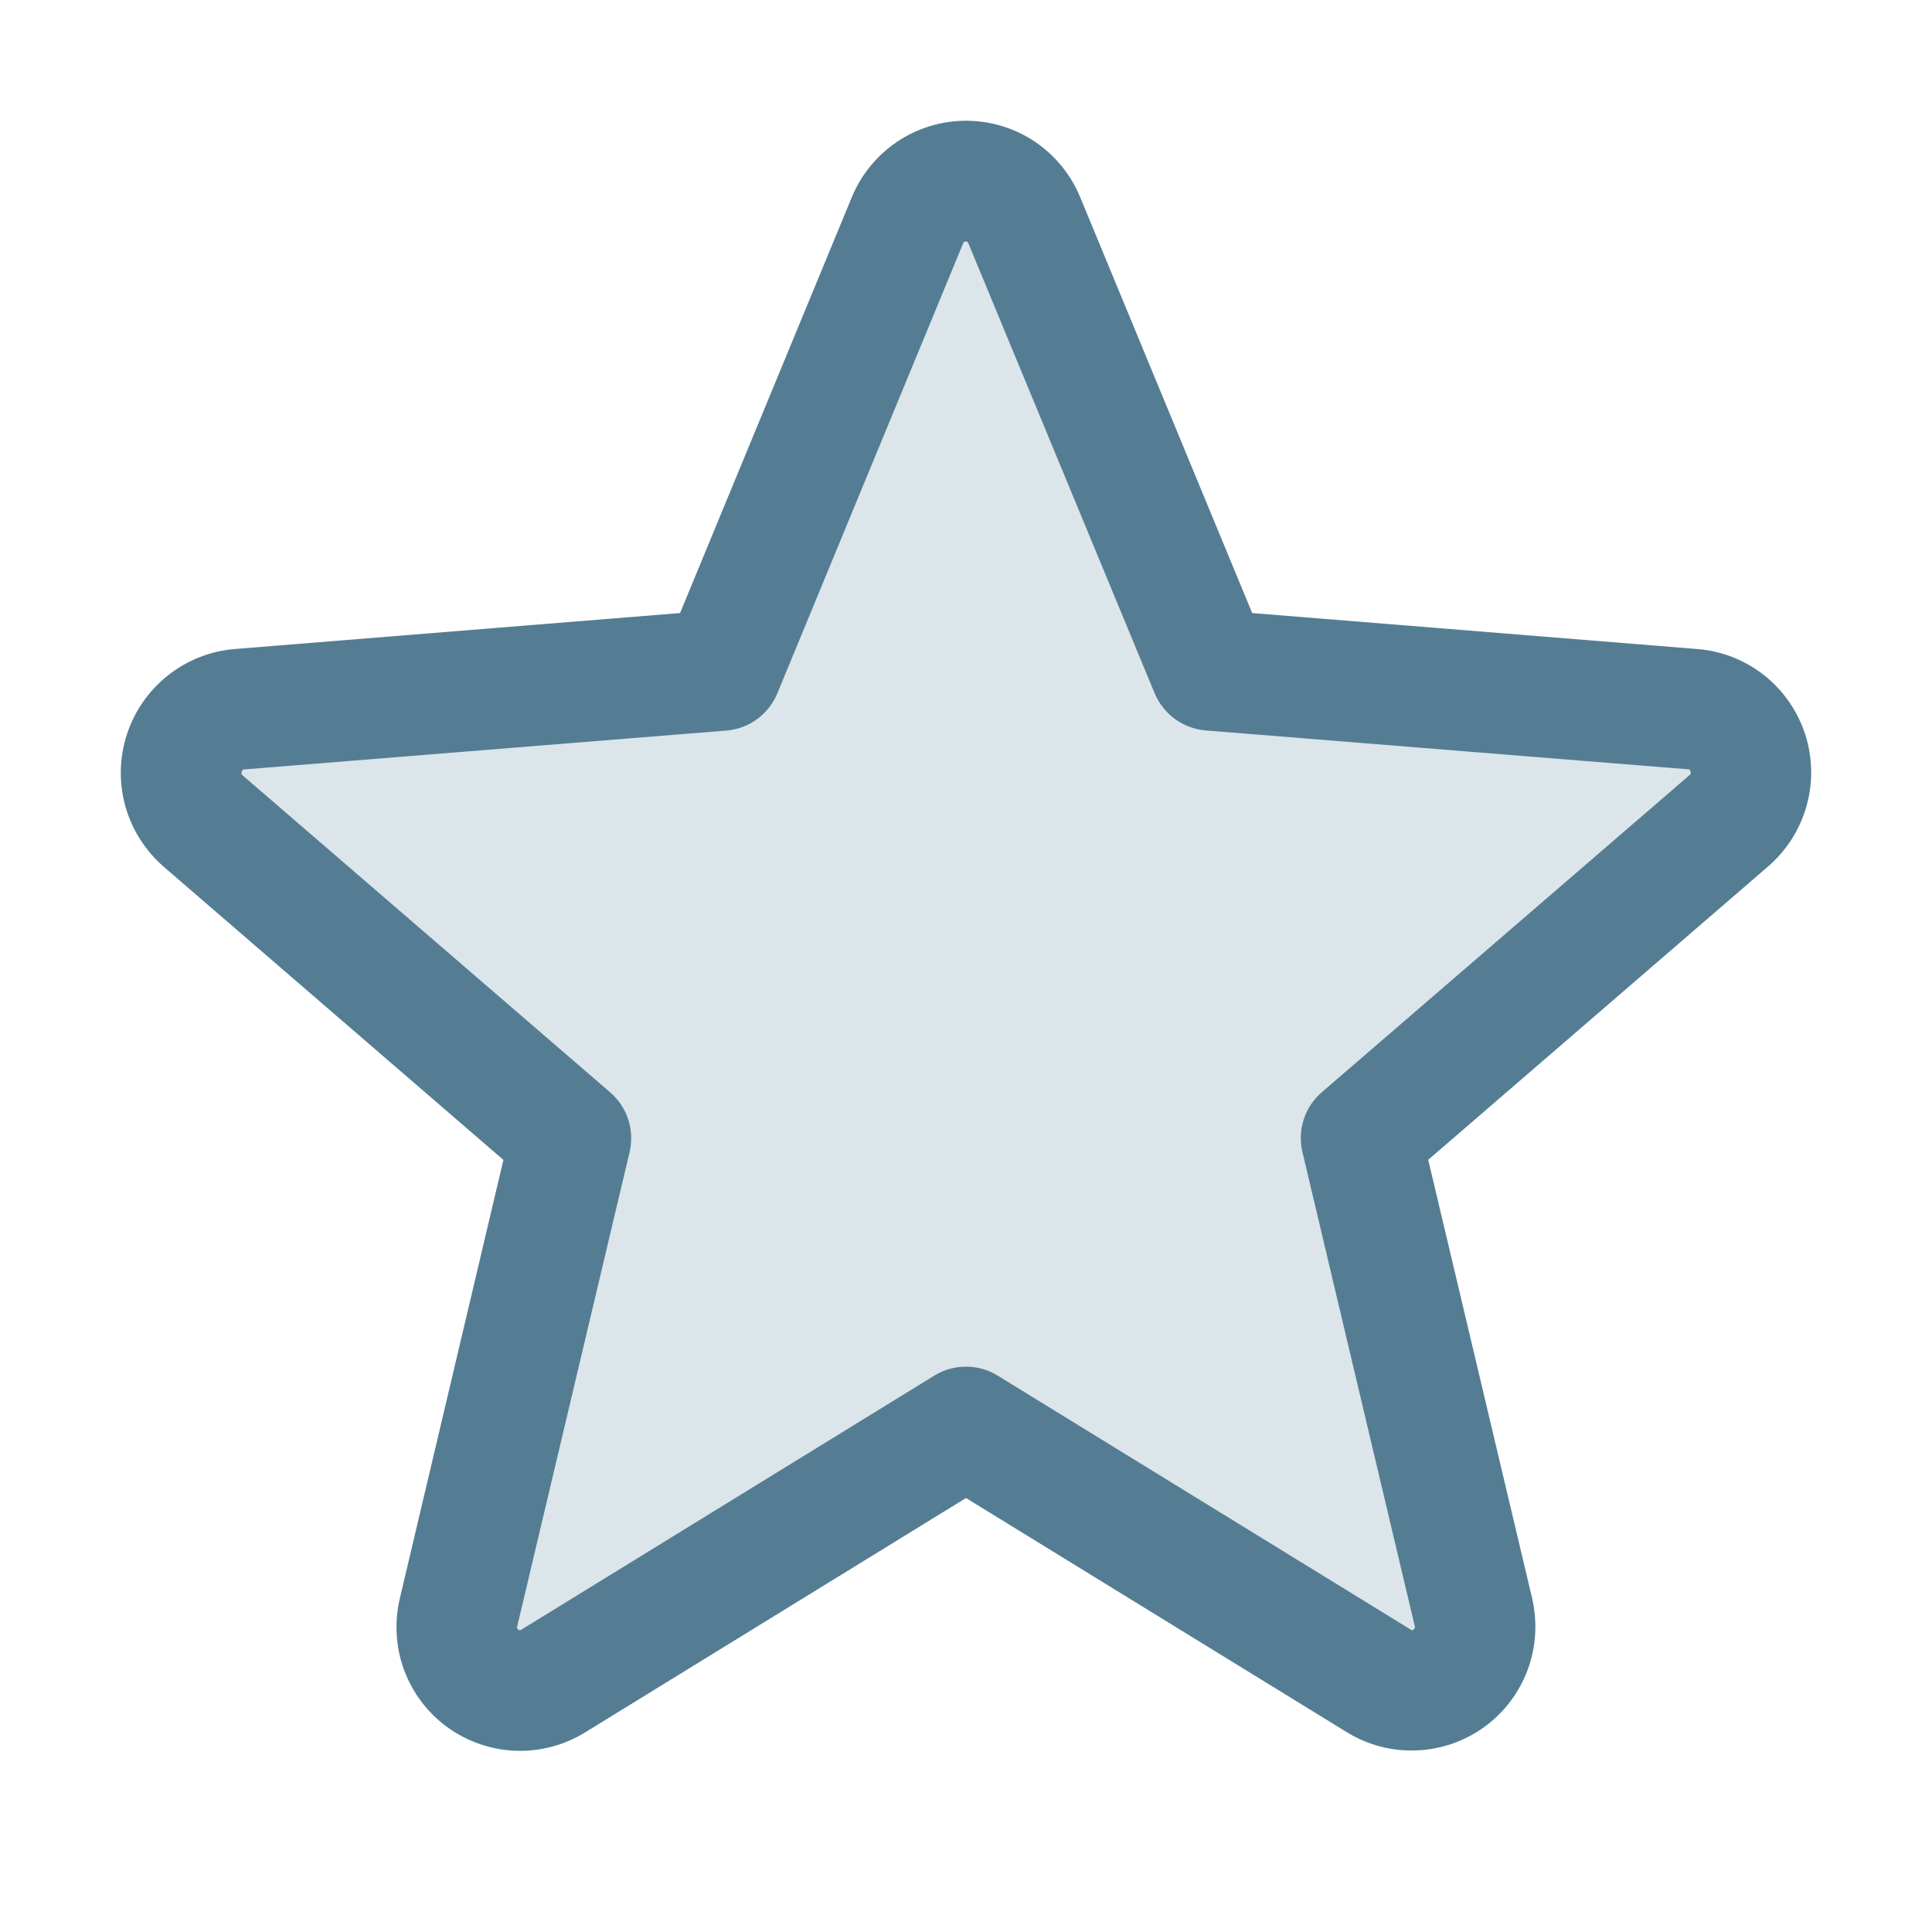
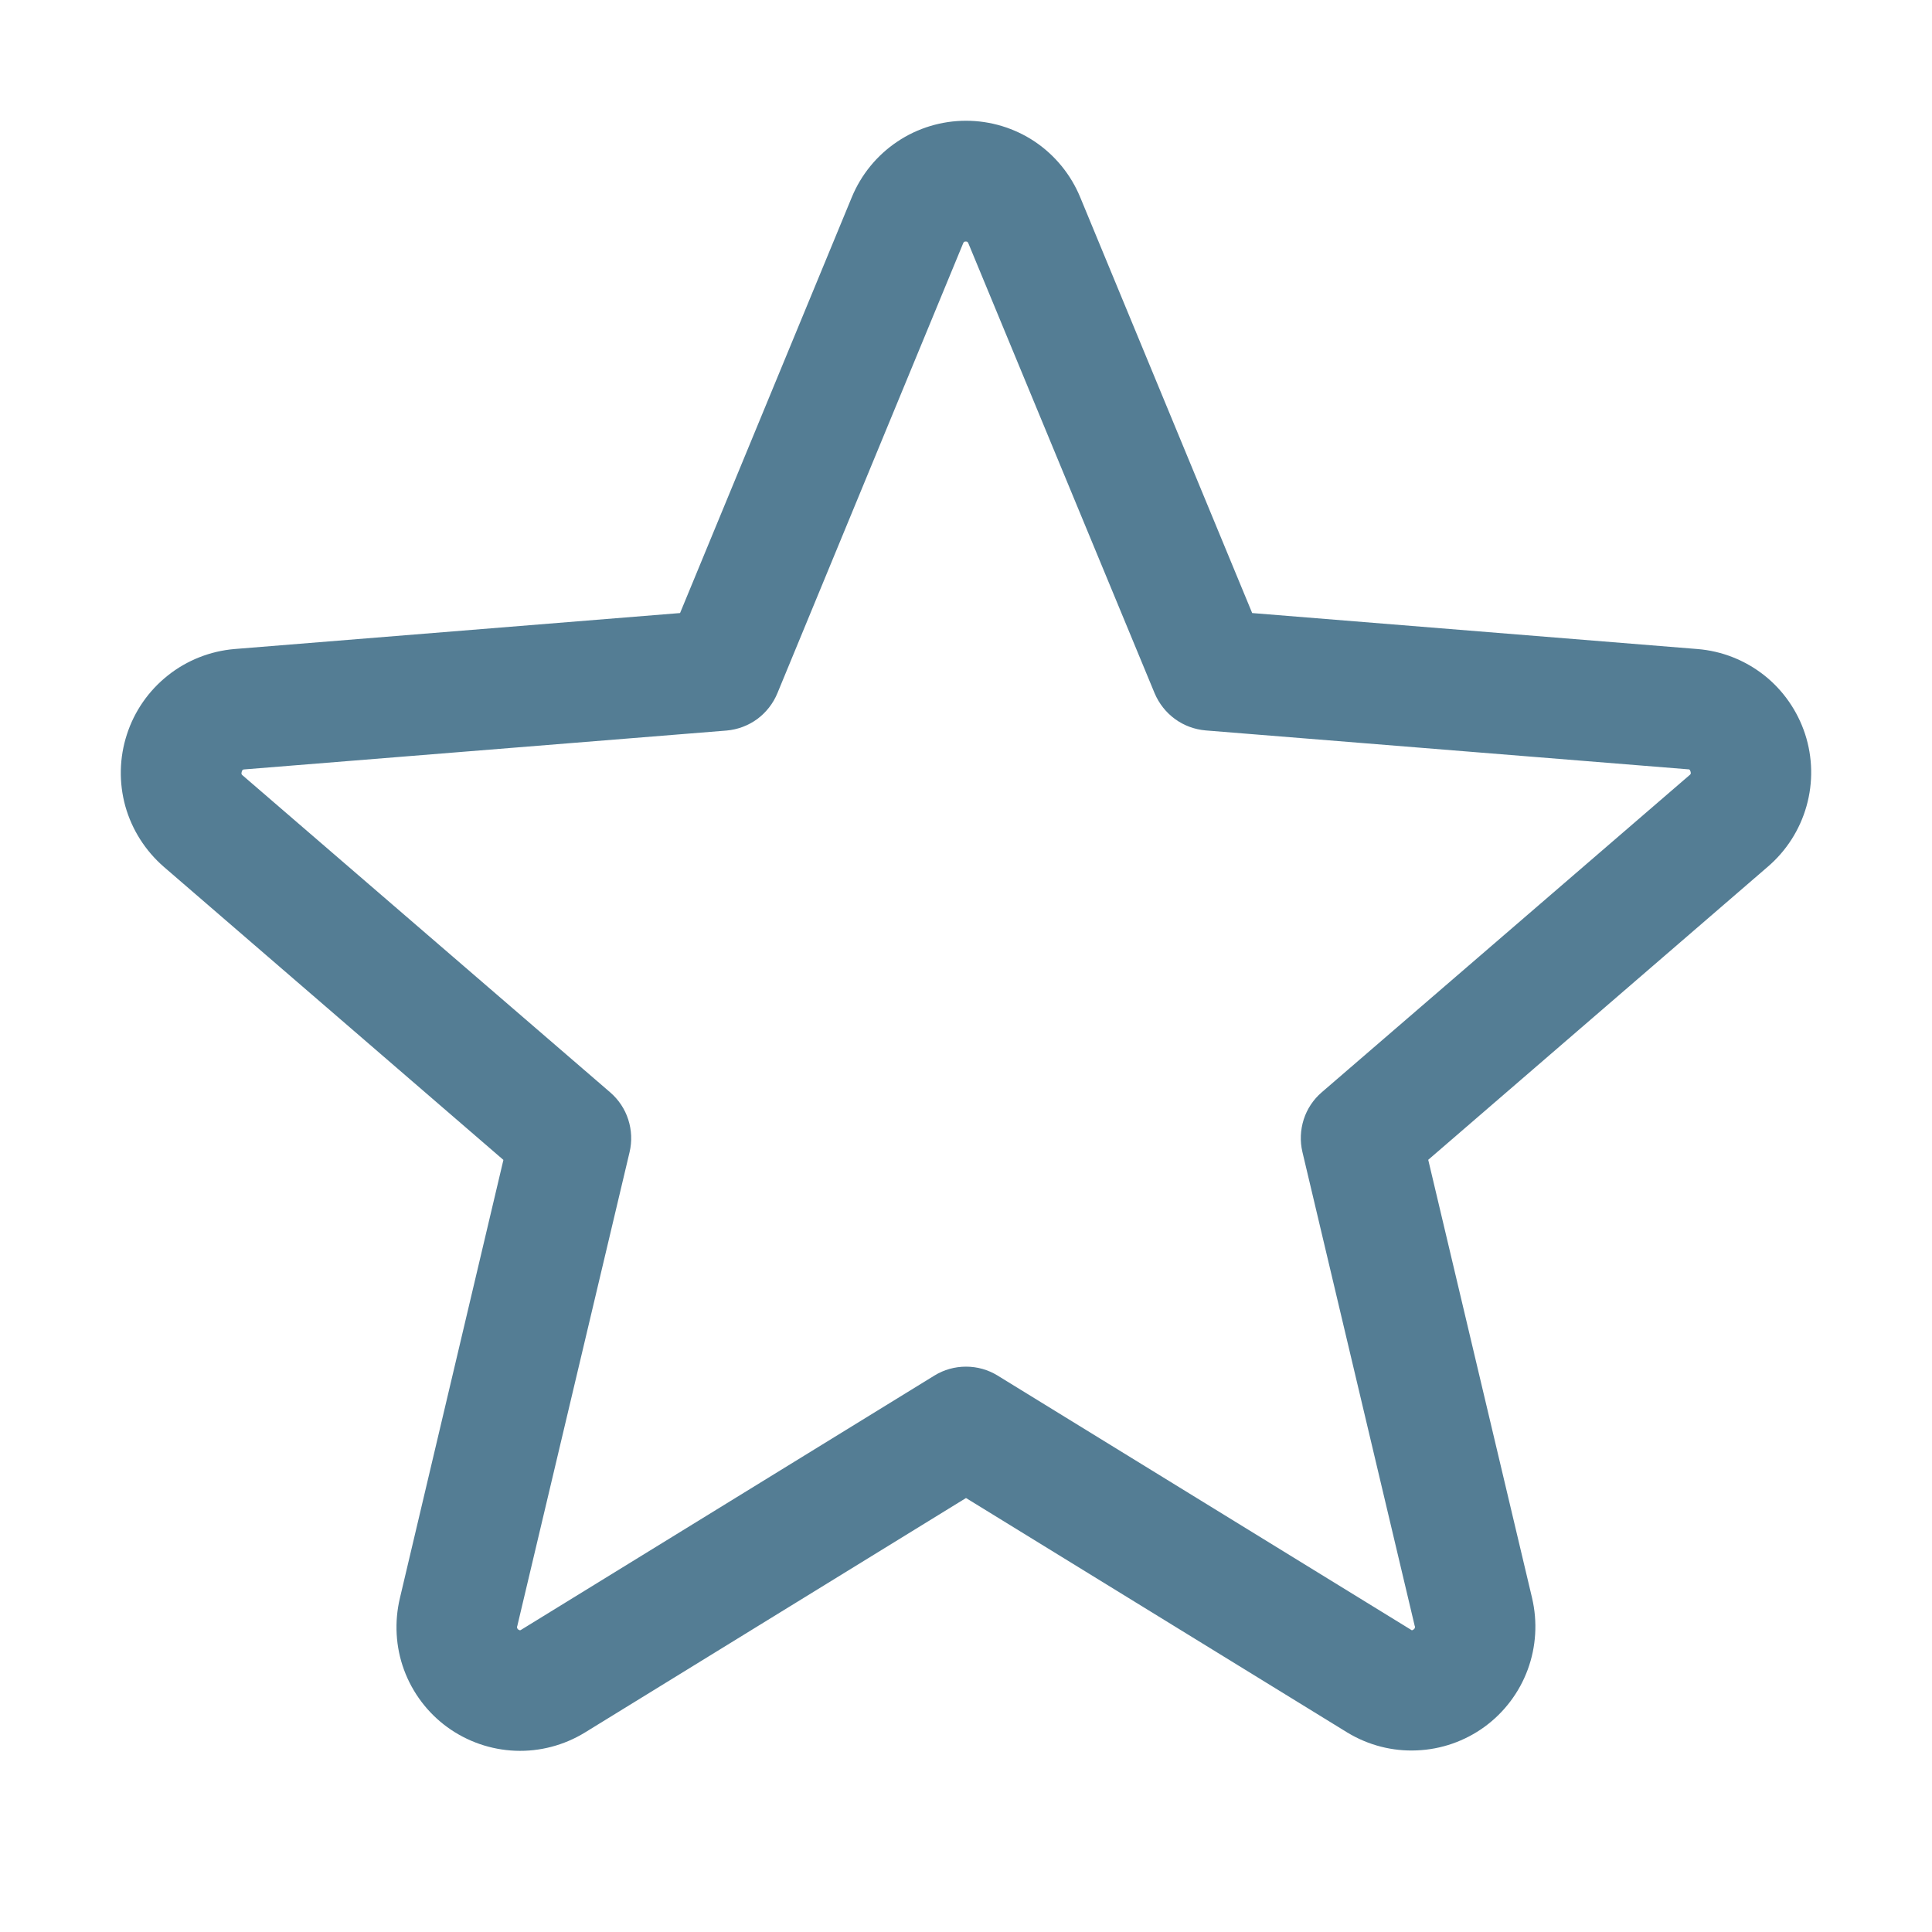
<svg xmlns="http://www.w3.org/2000/svg" width="16" height="16" viewBox="0 0 16 16" fill="none">
-   <path opacity="0.2" d="M14.316 6.799L11.273 9.424L12.203 13.349C12.227 13.45 12.221 13.556 12.186 13.653C12.15 13.751 12.086 13.835 12.003 13.897C11.919 13.958 11.819 13.993 11.715 13.998C11.611 14.002 11.509 13.976 11.42 13.922L8 11.818L4.58 13.921C4.491 13.975 4.389 14.002 4.285 13.997C4.181 13.992 4.081 13.957 3.997 13.896C3.914 13.835 3.85 13.75 3.814 13.652C3.779 13.555 3.773 13.449 3.797 13.348L4.728 9.424L1.684 6.799C1.606 6.731 1.55 6.641 1.523 6.542C1.495 6.442 1.498 6.337 1.53 6.238C1.561 6.14 1.621 6.053 1.702 5.989C1.783 5.924 1.88 5.885 1.983 5.875L5.978 5.55L7.516 1.825C7.555 1.729 7.622 1.647 7.709 1.589C7.795 1.531 7.896 1.5 8 1.5C8.104 1.5 8.205 1.531 8.291 1.589C8.378 1.647 8.445 1.729 8.484 1.825L10.023 5.55L14.017 5.875C14.12 5.885 14.218 5.924 14.299 5.989C14.379 6.053 14.439 6.14 14.471 6.239C14.503 6.337 14.505 6.442 14.478 6.542C14.45 6.642 14.394 6.731 14.316 6.799Z" fill="#547D94" />
  <path d="M14.949 6.079C14.886 5.887 14.768 5.717 14.61 5.592C14.451 5.467 14.259 5.391 14.057 5.375L10.37 5.077L8.946 1.634C8.869 1.447 8.738 1.286 8.57 1.173C8.401 1.06 8.203 1 8 1C7.798 1 7.599 1.06 7.431 1.173C7.262 1.286 7.131 1.447 7.054 1.634L5.632 5.077L1.942 5.375C1.741 5.392 1.548 5.468 1.39 5.594C1.231 5.72 1.113 5.89 1.051 6.082C0.988 6.275 0.984 6.482 1.038 6.677C1.093 6.872 1.204 7.046 1.357 7.179L4.169 9.606L3.312 13.234C3.265 13.431 3.276 13.639 3.346 13.829C3.416 14.019 3.541 14.185 3.705 14.304C3.869 14.423 4.065 14.491 4.268 14.499C4.47 14.507 4.671 14.454 4.844 14.348L8 12.406L11.158 14.348C11.331 14.453 11.531 14.505 11.733 14.496C11.935 14.488 12.13 14.42 12.294 14.301C12.457 14.182 12.582 14.017 12.652 13.827C12.722 13.637 12.734 13.431 12.688 13.234L11.828 9.605L14.64 7.178C14.794 7.046 14.906 6.871 14.961 6.675C15.016 6.48 15.012 6.272 14.949 6.079ZM13.99 6.421L10.946 9.046C10.877 9.105 10.825 9.183 10.797 9.27C10.769 9.358 10.765 9.451 10.786 9.54L11.716 13.465C11.719 13.47 11.719 13.476 11.717 13.482C11.715 13.488 11.711 13.492 11.706 13.495C11.694 13.504 11.691 13.502 11.682 13.495L8.262 11.392C8.183 11.343 8.092 11.318 8 11.318C7.908 11.318 7.817 11.343 7.738 11.392L4.318 13.496C4.309 13.502 4.306 13.504 4.294 13.496C4.289 13.494 4.285 13.489 4.283 13.483C4.281 13.478 4.281 13.472 4.284 13.466L5.214 9.541C5.235 9.452 5.231 9.359 5.203 9.272C5.175 9.184 5.123 9.107 5.054 9.047L2.01 6.422C2.002 6.416 1.996 6.41 2.002 6.391C2.008 6.371 2.013 6.374 2.022 6.372L6.018 6.05C6.109 6.042 6.197 6.009 6.271 5.955C6.345 5.9 6.403 5.826 6.438 5.741L7.976 2.016C7.981 2.005 7.983 2 7.998 2C8.013 2 8.015 2.005 8.02 2.016L9.562 5.741C9.598 5.826 9.656 5.9 9.73 5.954C9.805 6.009 9.893 6.041 9.984 6.049L13.979 6.371C13.989 6.371 13.994 6.371 14 6.389C14.006 6.407 14 6.414 13.99 6.421Z" fill="#547D94" />
</svg>